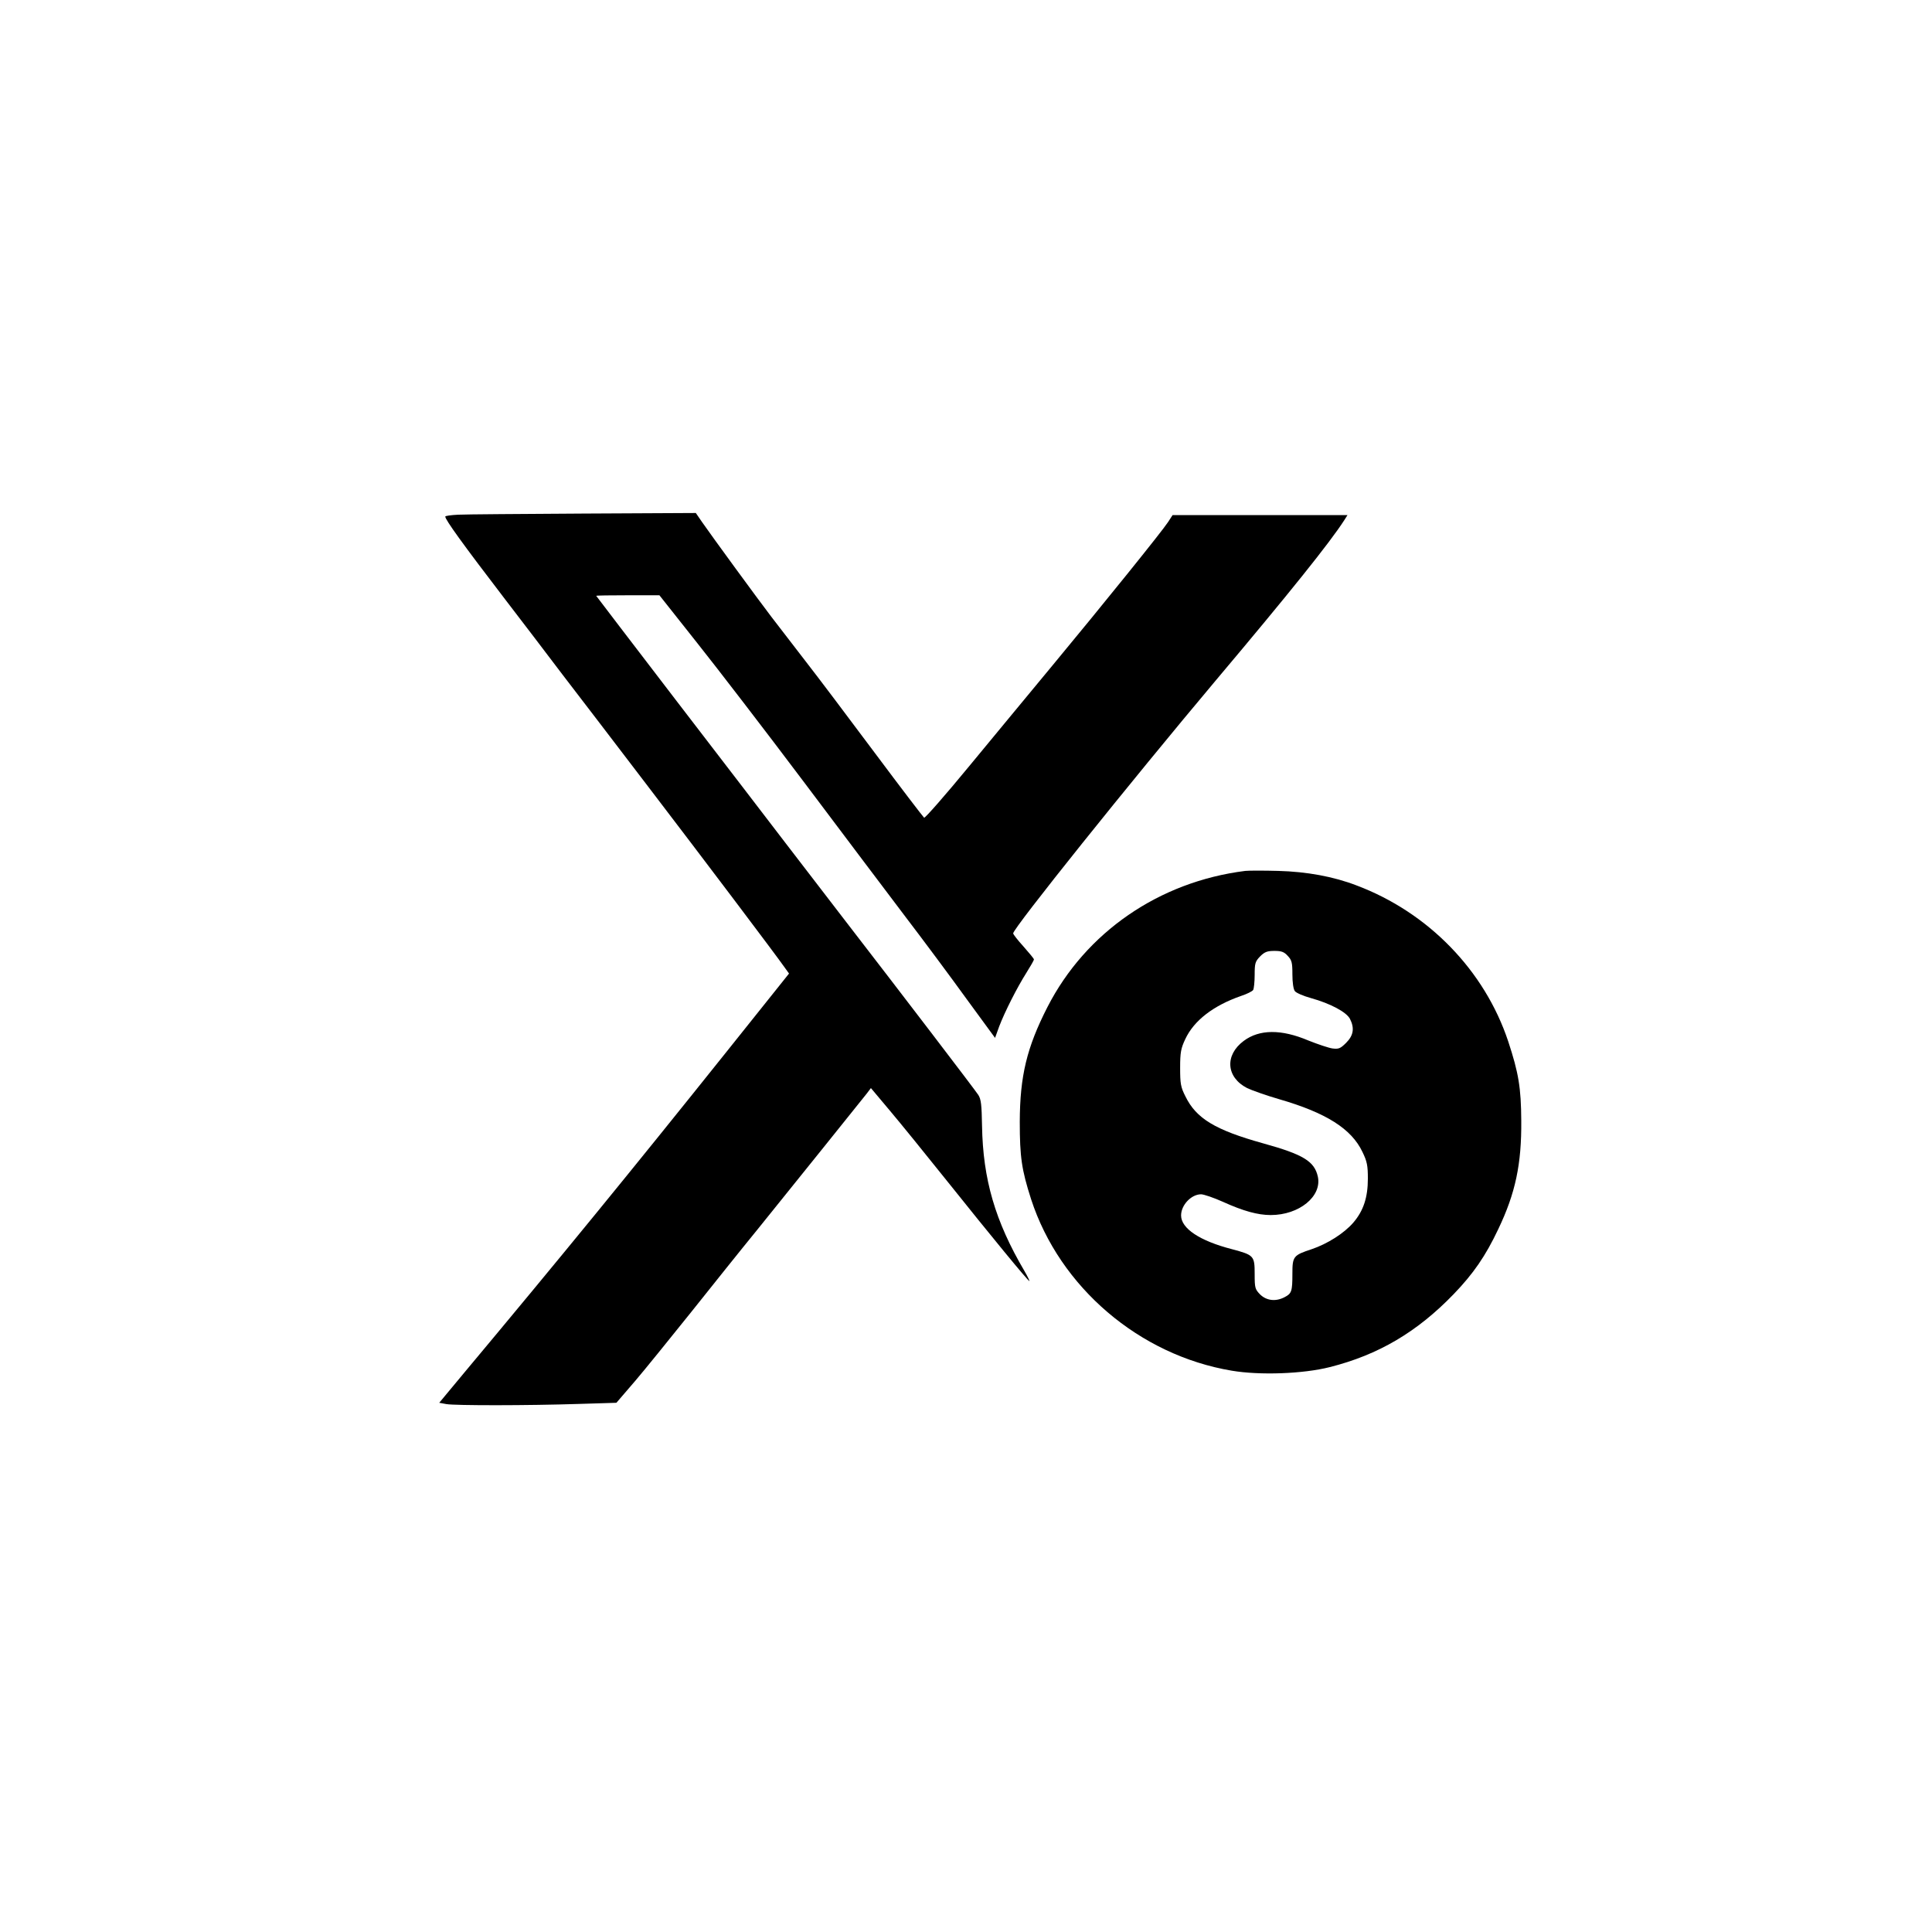
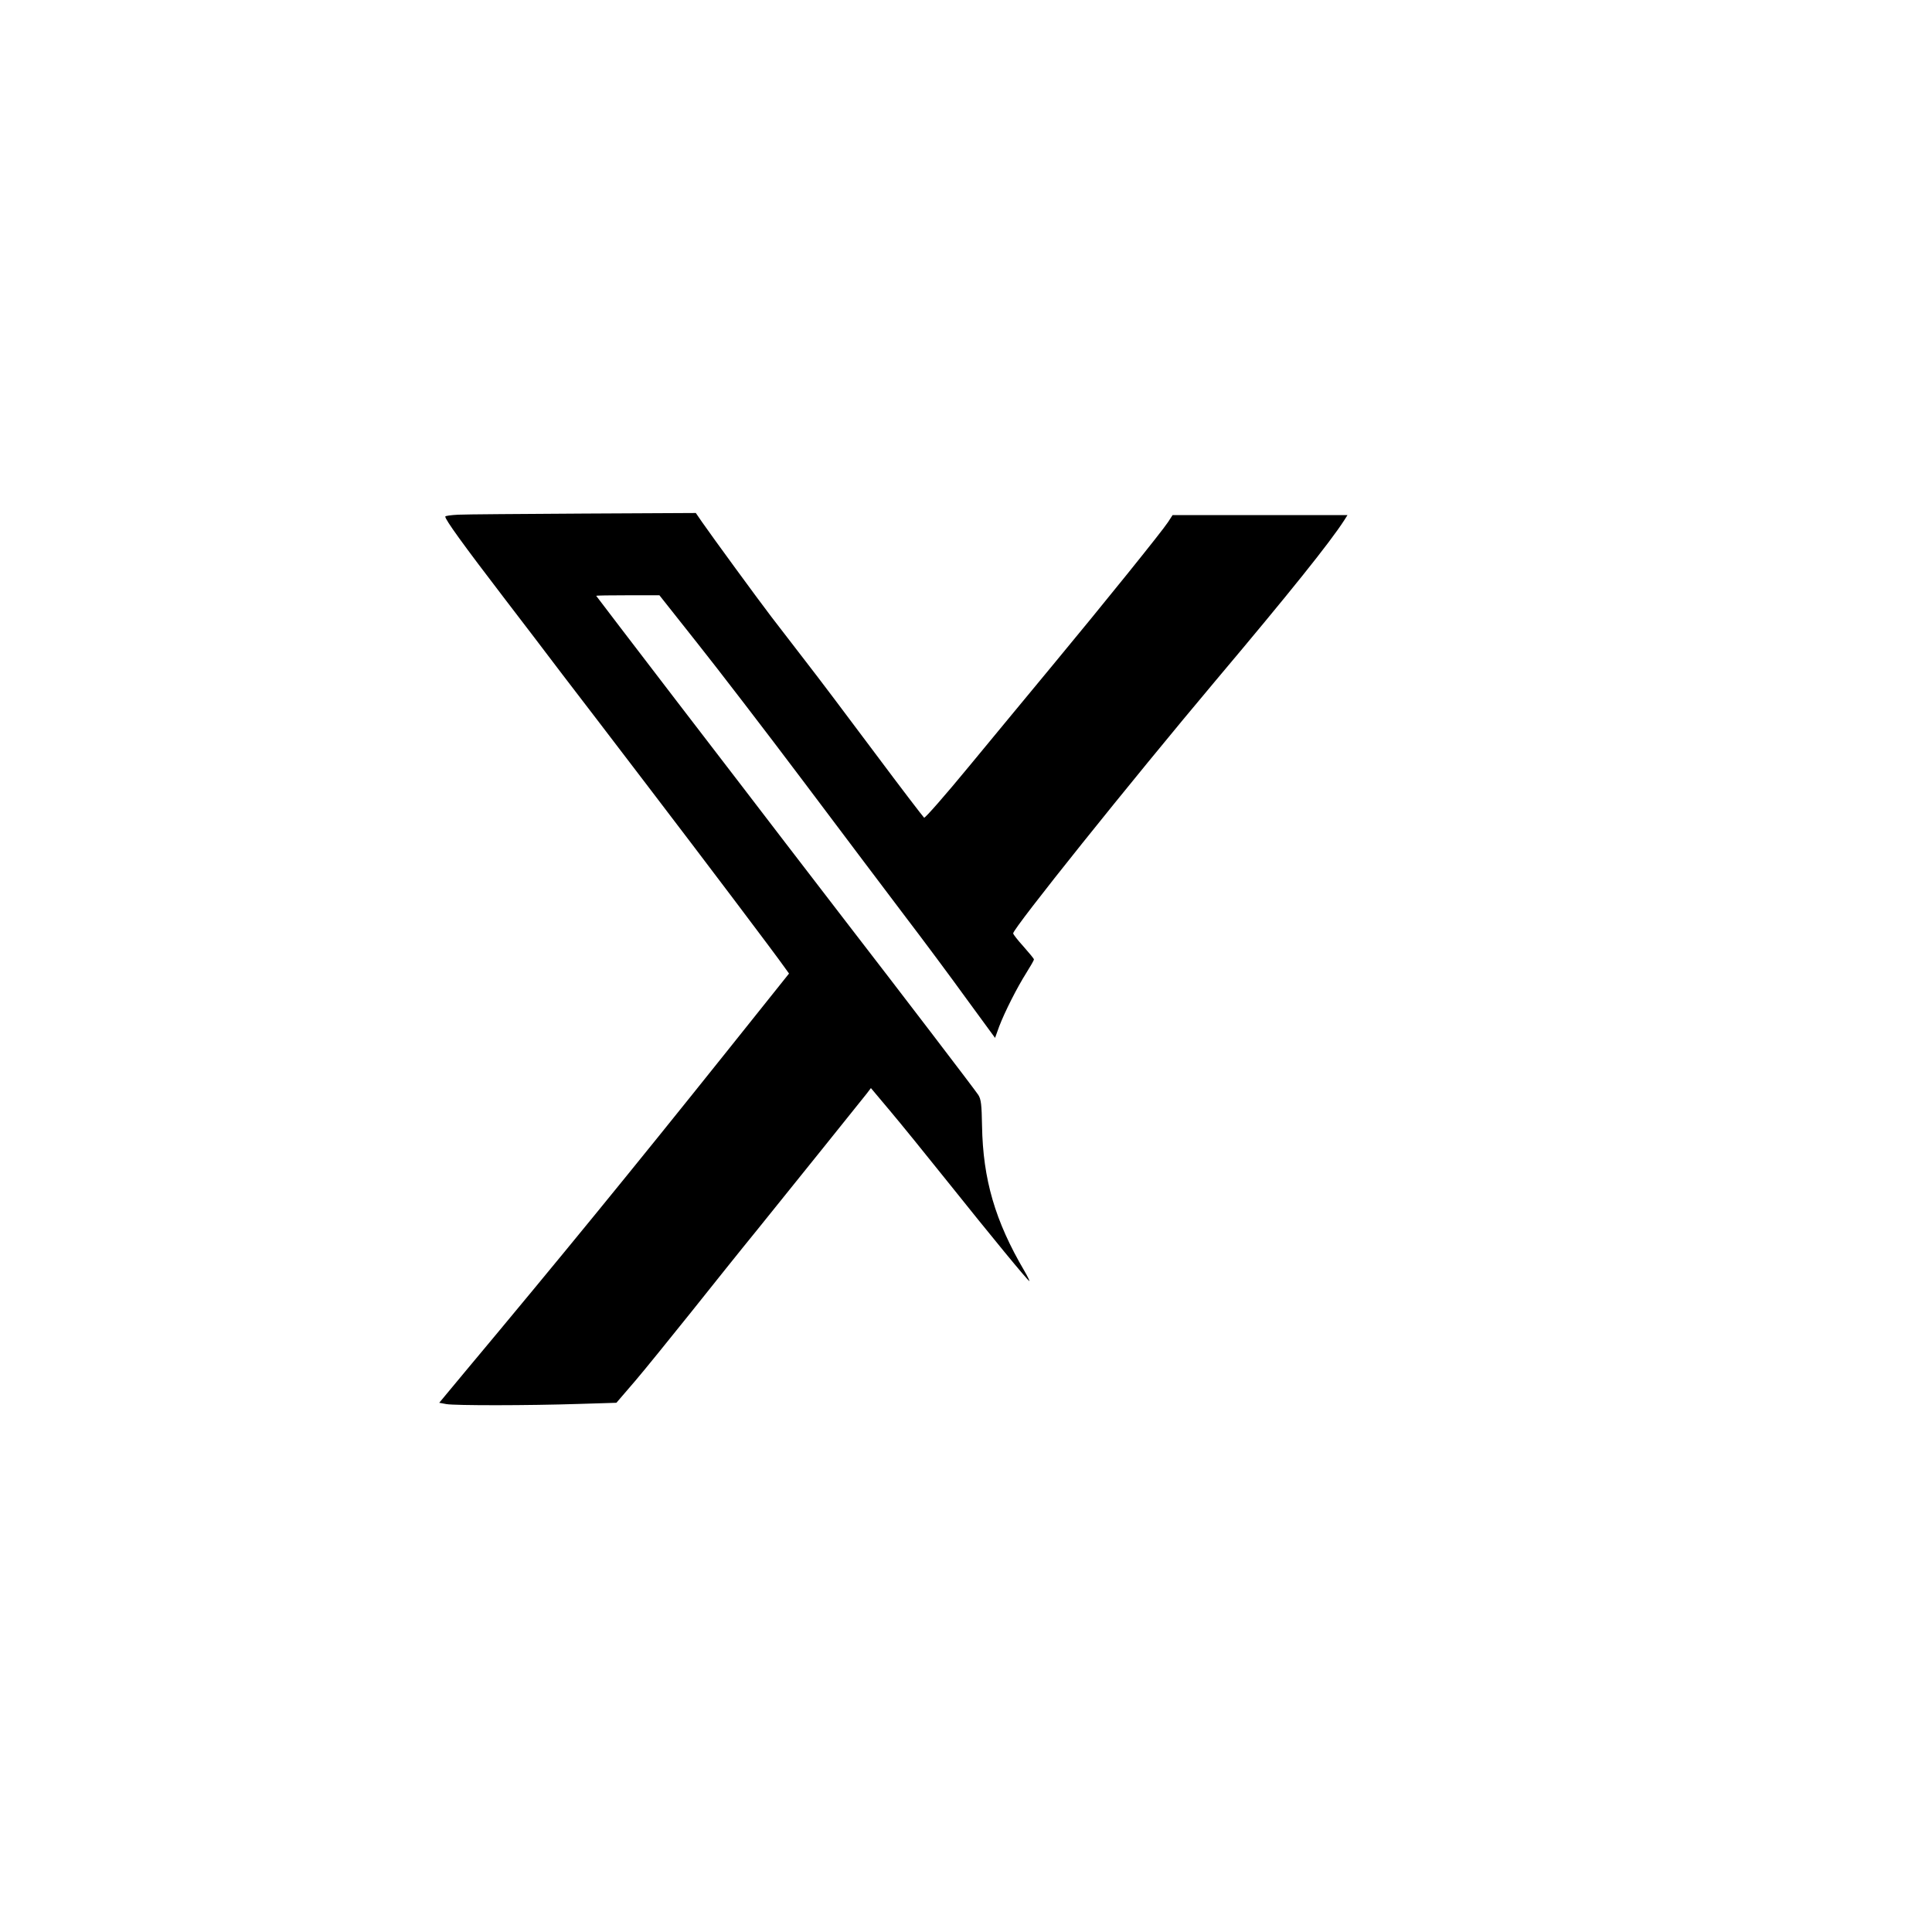
<svg xmlns="http://www.w3.org/2000/svg" version="1.0" width="1024pt" height="1024pt" viewBox="0 0 1024 1024" preserveAspectRatio="xMidYMid meet">
  <g transform="translate(0,1024) scale(0.1,-0.1)" fill="#000000" stroke="none">
    <path d="M2428 7512 c-38 -2 -68 -6 -68 -10 0 -17 94 -147 316 -437 88 -115 226 -295 305 -400 80 -104 285 -372 455 -595 295 -386 674 -888 723 -958 l23 -32 -338 -423 c-499 -624 -864 -1071 -1383 -1692 l-133 -160 38 -7 c46 -8 430 -8 705 1 l196 6 98 114 c54 63 187 228 297 365 110 138 269 337 354 441 189 234 547 680 578 719 l22 29 100 -119 c55 -65 192 -234 304 -374 231 -289 429 -530 436 -530 2 0 -9 24 -26 53 -156 265 -220 487 -225 769 -2 113 -5 142 -20 165 -19 29 -404 533 -709 928 -93 121 -235 306 -315 410 -80 105 -338 441 -573 747 -235 307 -428 559 -428 560 0 2 75 3 167 3 l168 0 198 -250 c109 -137 365 -470 568 -740 202 -269 445 -591 538 -714 94 -123 239 -318 322 -433 l153 -209 22 61 c30 78 93 203 144 284 22 35 40 66 40 71 0 4 -25 34 -55 68 -30 33 -55 65 -55 70 0 27 620 801 1075 1342 391 464 604 730 680 848 l17 27 -463 0 -464 0 -24 -37 c-31 -48 -344 -436 -611 -758 -119 -143 -318 -385 -444 -537 -126 -153 -233 -275 -238 -272 -5 4 -123 158 -261 343 -138 185 -303 404 -367 486 -64 83 -145 188 -181 235 -72 94 -316 428 -368 503 l-33 48 -596 -3 c-328 -2 -627 -4 -664 -6z" />
-     <path d="M6600 5624 c-456 -57 -845 -325 -1048 -721 -110 -215 -146 -366 -147 -608 0 -188 10 -255 60 -411 152 -467 574 -827 1064 -909 148 -25 377 -17 519 19 258 65 463 186 657 387 104 108 169 202 236 344 91 190 124 345 122 575 -1 174 -14 253 -69 420 -125 376 -424 684 -804 827 -122 47 -264 73 -415 77 -77 2 -156 2 -175 0z m225 -450 c22 -23 25 -36 25 -99 0 -41 5 -78 13 -88 6 -9 45 -26 85 -37 104 -29 188 -74 207 -110 25 -49 19 -88 -20 -127 -31 -31 -40 -34 -73 -30 -20 3 -77 22 -127 42 -144 61 -260 60 -343 -2 -102 -76 -93 -193 18 -250 25 -12 101 -39 170 -59 249 -72 383 -157 441 -279 25 -51 29 -73 29 -142 0 -99 -23 -170 -77 -233 -49 -57 -138 -113 -221 -141 -97 -32 -102 -38 -102 -130 0 -93 -4 -105 -41 -124 -47 -25 -96 -19 -130 14 -27 28 -29 34 -29 109 0 96 -4 100 -120 131 -171 44 -270 110 -270 179 0 55 54 112 106 112 14 0 67 -18 116 -40 108 -49 185 -70 253 -70 151 0 272 99 250 203 -18 82 -77 118 -290 177 -255 71 -355 132 -412 249 -25 49 -28 67 -28 151 0 82 4 103 27 152 46 99 149 178 295 229 31 10 61 25 65 32 4 6 8 43 8 80 0 62 3 71 29 98 24 24 38 29 76 29 37 0 51 -5 70 -26z" />
  </g>
</svg>